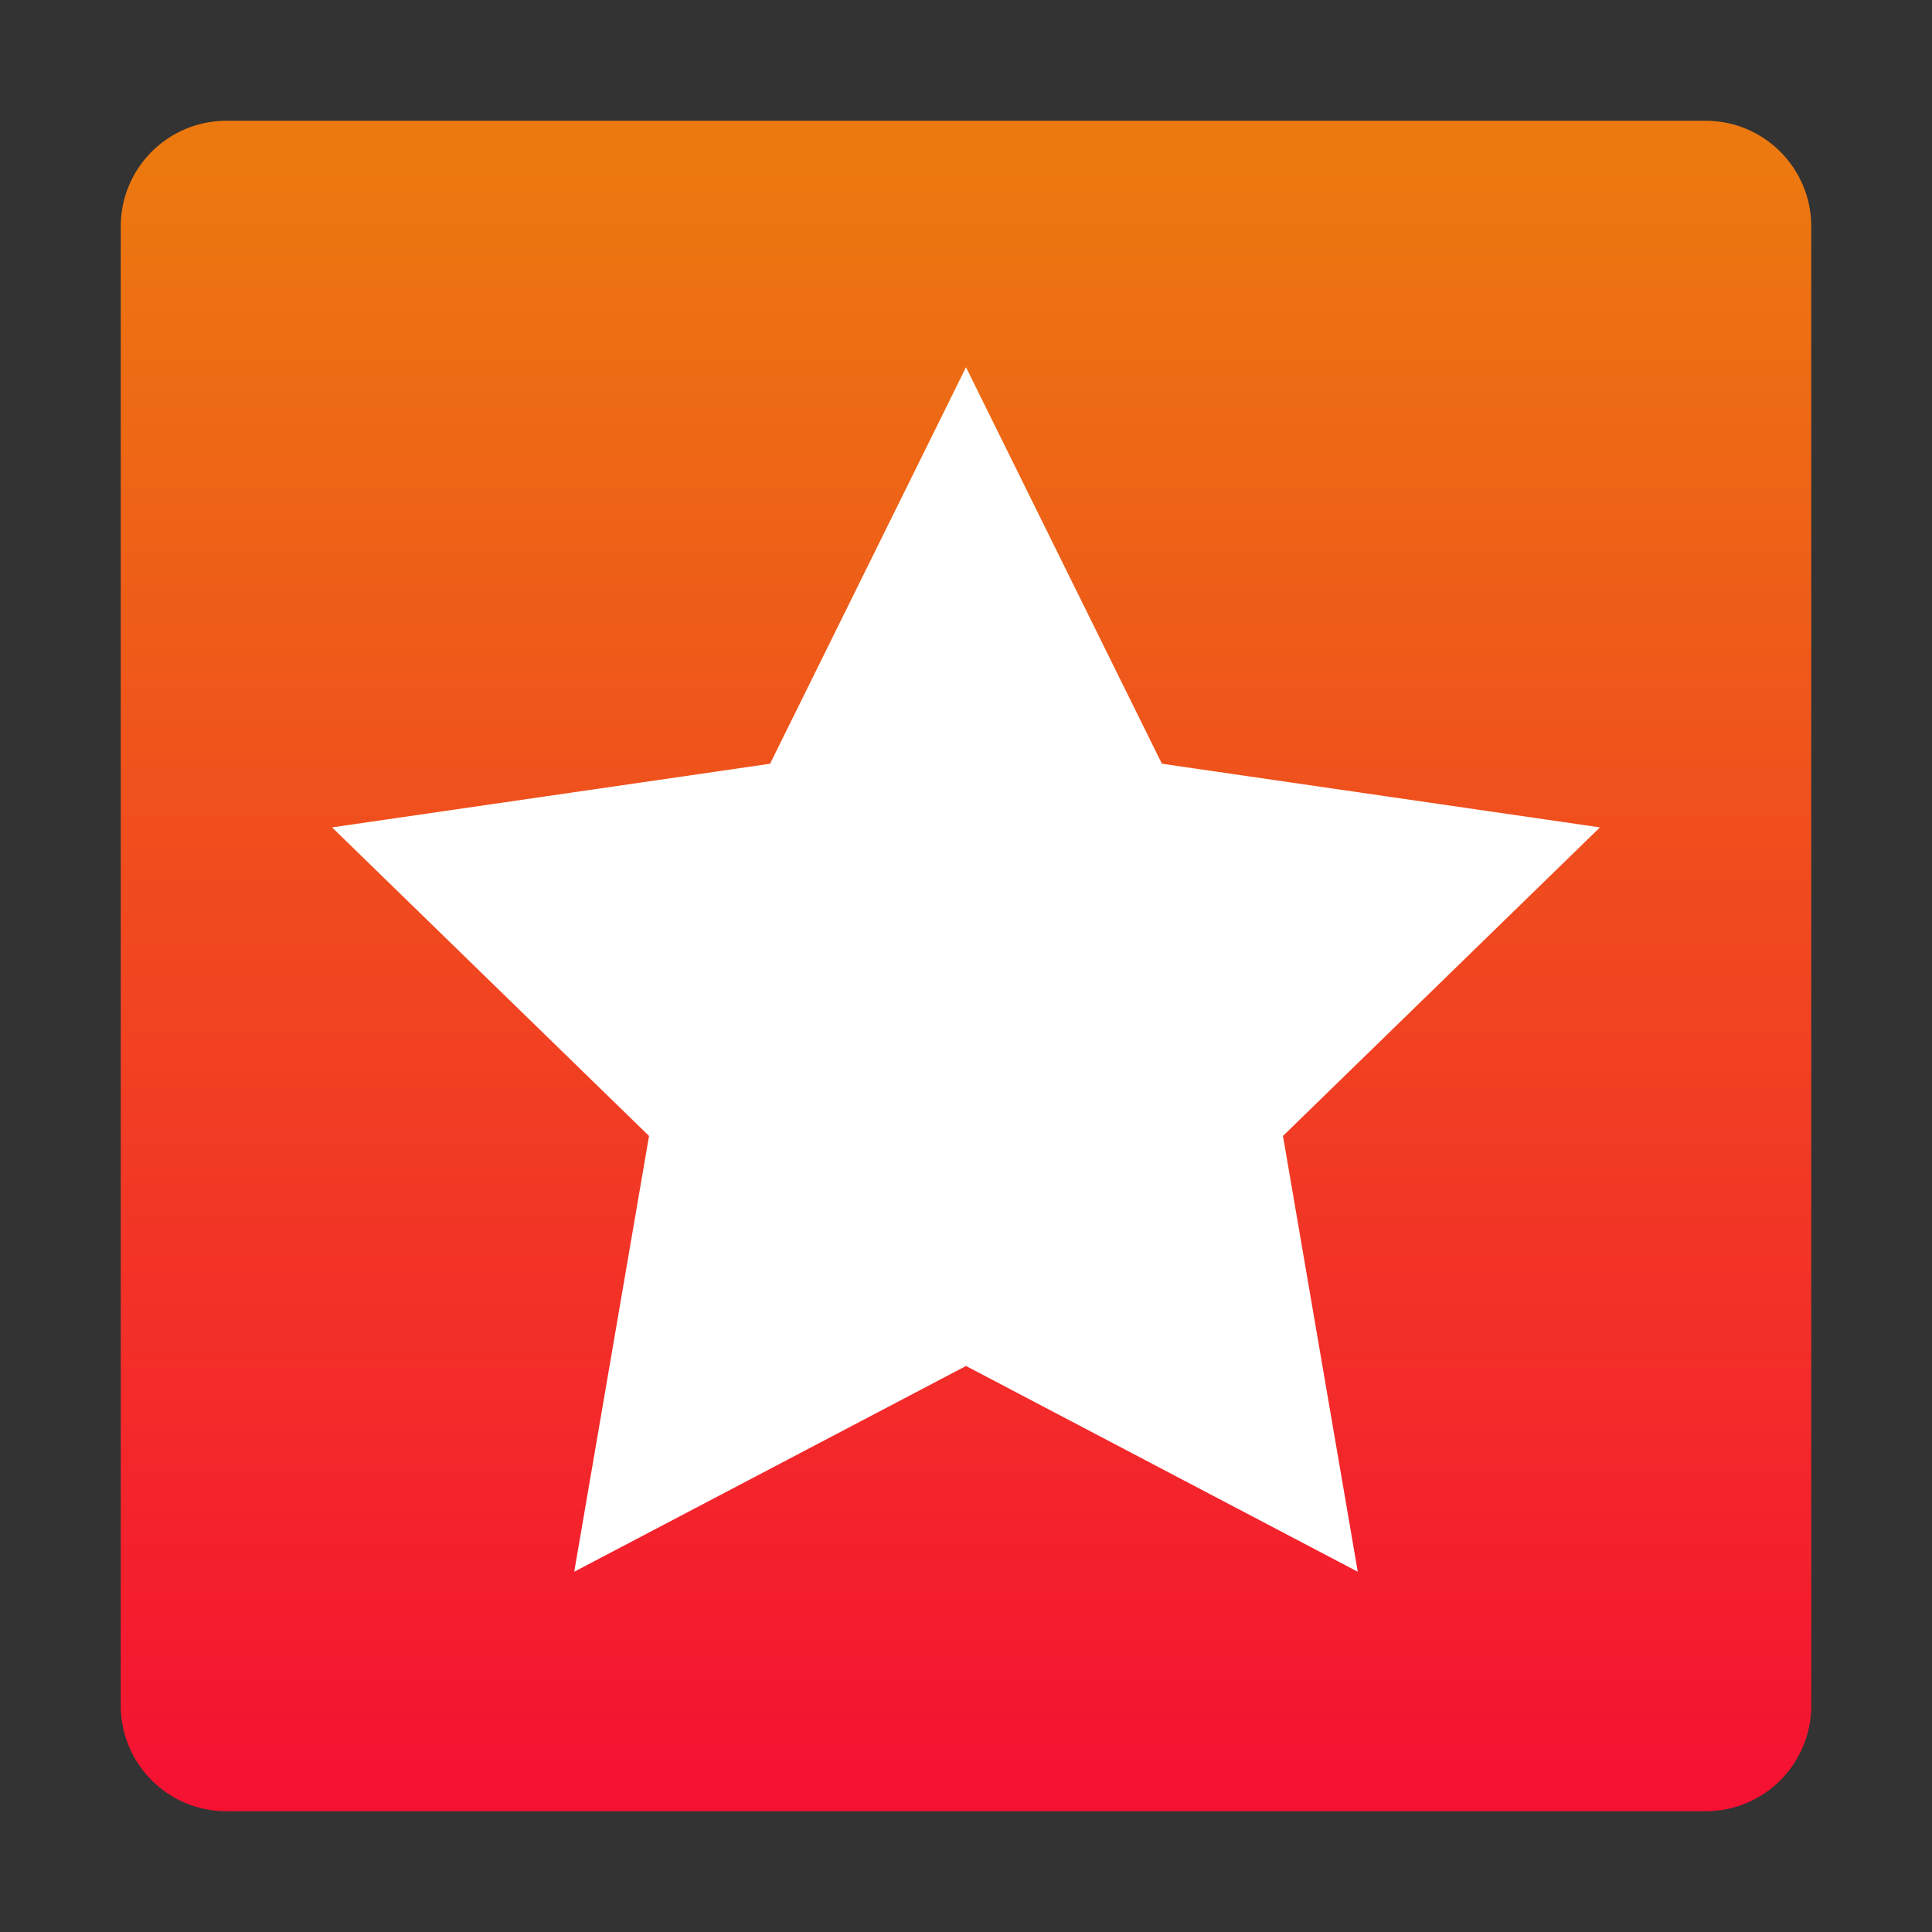
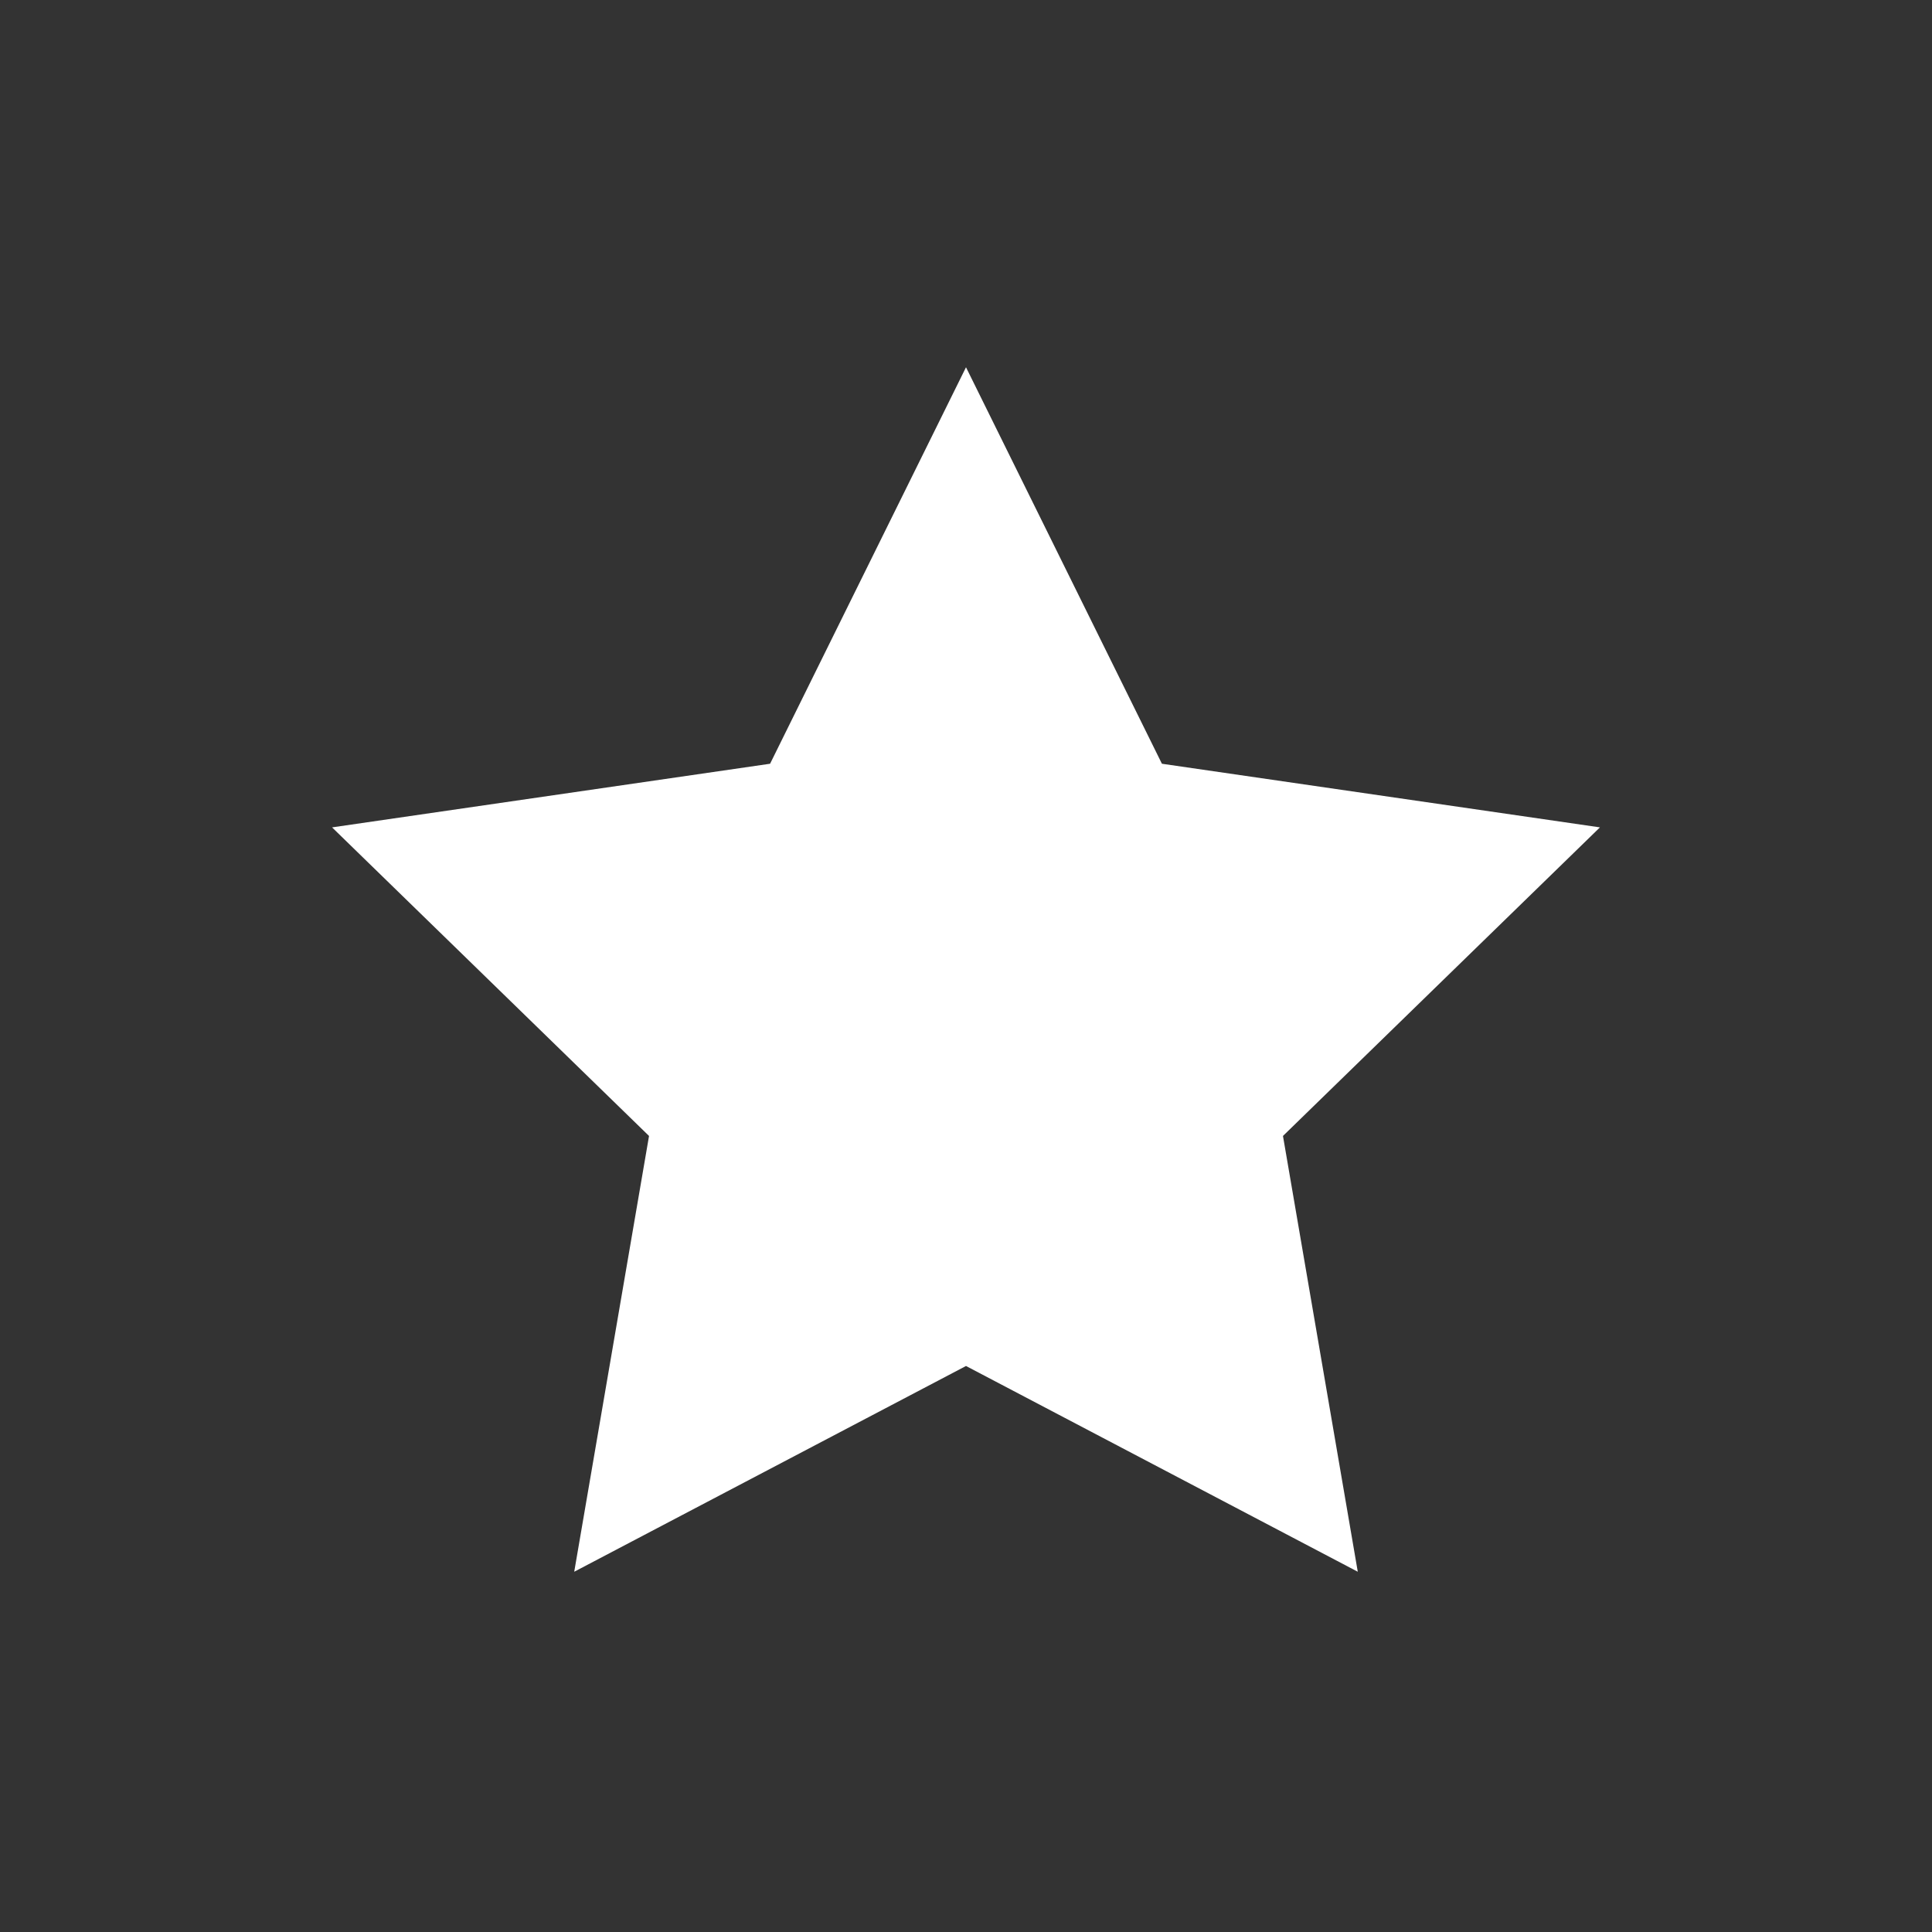
<svg xmlns="http://www.w3.org/2000/svg" width="64" height="64" viewBox="0 0 64 64" fill="none">
  <rect x="0" y="0" width="64" height="64" fill="#333333" stroke="none" />
-   <path d="M56.5 4H7.5C5.567 4 4 5.567 4 7.5V56.5C4 58.433 5.567 60 7.5 60H56.5C58.433 60 60 58.433 60 56.5V7.5C60 5.567 58.433 4 56.5 4Z" fill="url(#paint0_linear_4_11)" />
  <path d="M32 45.25L19.022 52.066L21.5 37.63L11 27.408L25.51 25.3L32 12.166L38.49 25.3L53 27.408L42.5 37.63L44.978 52.066L32 45.25Z" fill="white" />
  <defs>
    <linearGradient id="paint0_linear_4_11" x1="32" y1="5.44" x2="32" y2="60.16" gradientUnits="userSpaceOnUse">
      <stop stop-color="#EC790F" />
      <stop offset="1" stop-color="#F51032" />
    </linearGradient>
  </defs>
</svg>